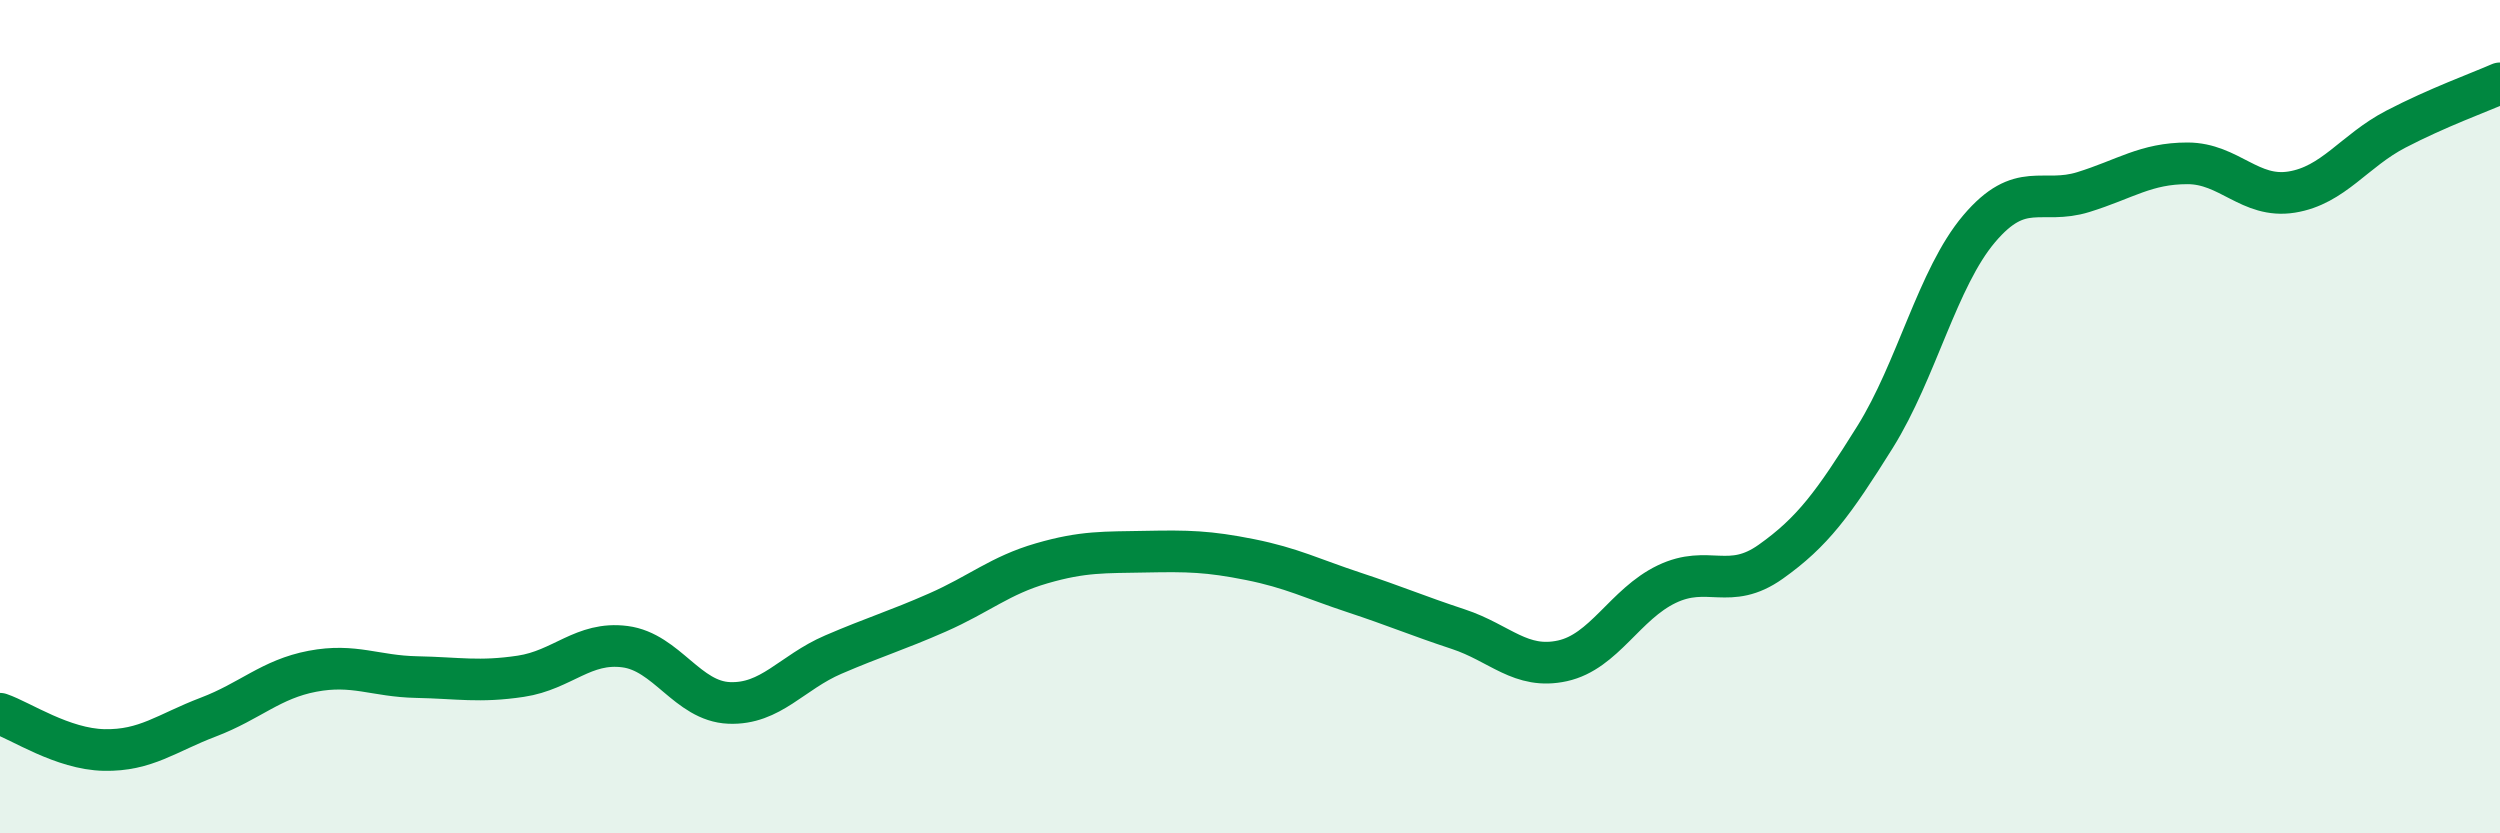
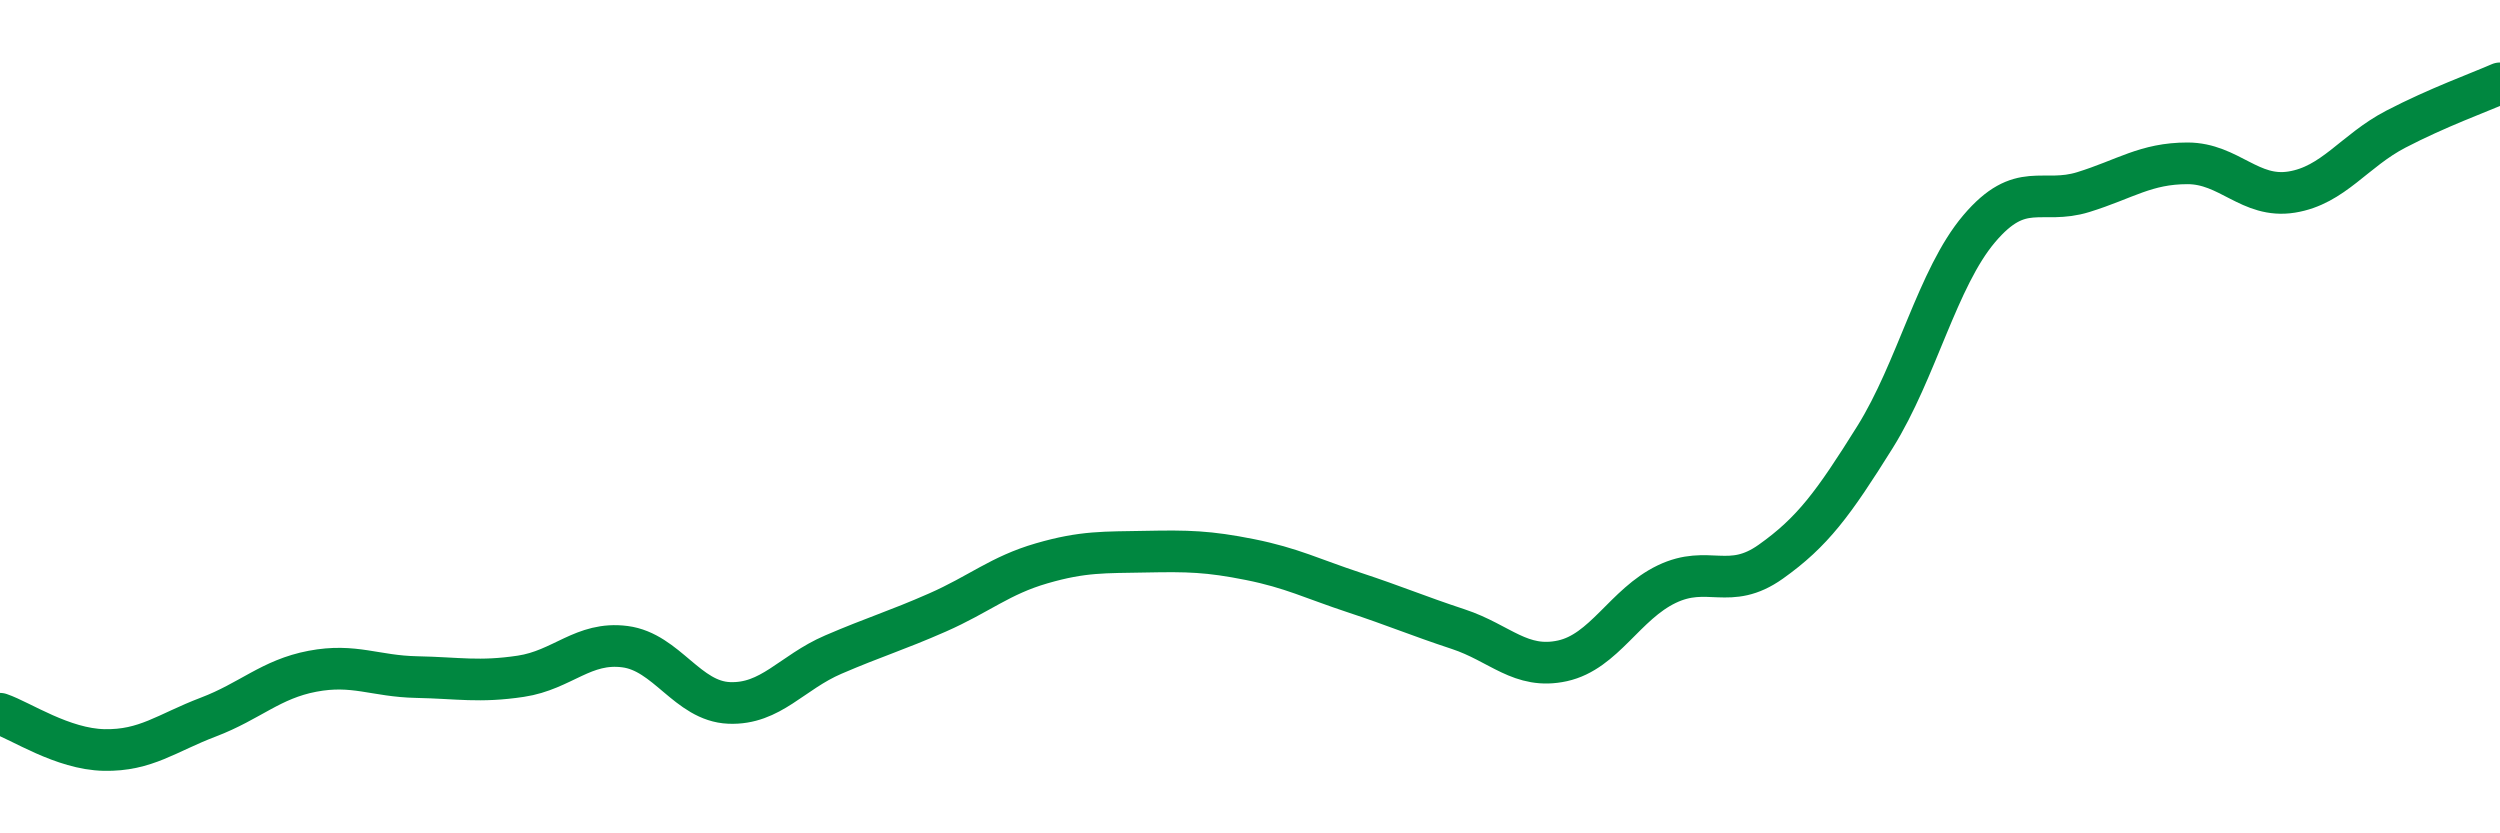
<svg xmlns="http://www.w3.org/2000/svg" width="60" height="20" viewBox="0 0 60 20">
-   <path d="M 0,17.13 C 0.5,17.3 1.5,17.98 2.5,18 C 3.5,18.02 4,17.59 5,17.21 C 6,16.83 6.5,16.3 7.5,16.11 C 8.5,15.92 9,16.23 10,16.25 C 11,16.27 11.5,16.38 12.5,16.23 C 13.5,16.08 14,15.39 15,15.52 C 16,15.65 16.5,16.83 17.5,16.87 C 18.5,16.91 19,16.14 20,15.71 C 21,15.28 21.5,15.14 22.5,14.7 C 23.5,14.26 24,13.81 25,13.52 C 26,13.23 26.5,13.26 27.5,13.24 C 28.5,13.22 29,13.23 30,13.43 C 31,13.63 31.5,13.89 32.5,14.22 C 33.5,14.55 34,14.77 35,15.1 C 36,15.43 36.5,16.08 37.5,15.86 C 38.5,15.64 39,14.5 40,14.02 C 41,13.54 41.5,14.19 42.5,13.48 C 43.5,12.77 44,12.09 45,10.49 C 46,8.89 46.5,6.67 47.5,5.49 C 48.5,4.31 49,4.92 50,4.61 C 51,4.3 51.5,3.92 52.5,3.92 C 53.5,3.92 54,4.77 55,4.61 C 56,4.45 56.5,3.62 57.5,3.1 C 58.5,2.58 59.5,2.22 60,2L60 20L0 20Z" fill="#008740" opacity="0.1" stroke-linecap="round" stroke-linejoin="round" />
  <path d="M 0,17.13 C 0.5,17.3 1.5,17.98 2.5,18 C 3.5,18.02 4,17.59 5,17.21 C 6,16.83 6.5,16.3 7.5,16.11 C 8.5,15.92 9,16.23 10,16.25 C 11,16.27 11.5,16.38 12.5,16.23 C 13.5,16.08 14,15.39 15,15.52 C 16,15.65 16.5,16.83 17.5,16.87 C 18.5,16.91 19,16.14 20,15.71 C 21,15.28 21.5,15.14 22.5,14.7 C 23.5,14.26 24,13.81 25,13.52 C 26,13.23 26.5,13.26 27.5,13.24 C 28.5,13.22 29,13.23 30,13.43 C 31,13.63 31.5,13.89 32.5,14.22 C 33.5,14.55 34,14.77 35,15.1 C 36,15.43 36.5,16.08 37.5,15.86 C 38.5,15.64 39,14.5 40,14.02 C 41,13.54 41.5,14.19 42.5,13.48 C 43.5,12.77 44,12.09 45,10.49 C 46,8.89 46.5,6.67 47.5,5.49 C 48.5,4.31 49,4.92 50,4.61 C 51,4.3 51.5,3.92 52.5,3.92 C 53.5,3.92 54,4.77 55,4.61 C 56,4.45 56.5,3.62 57.5,3.1 C 58.5,2.58 59.5,2.22 60,2" stroke="#008740" stroke-width="1" fill="none" stroke-linecap="round" stroke-linejoin="round" />
</svg>